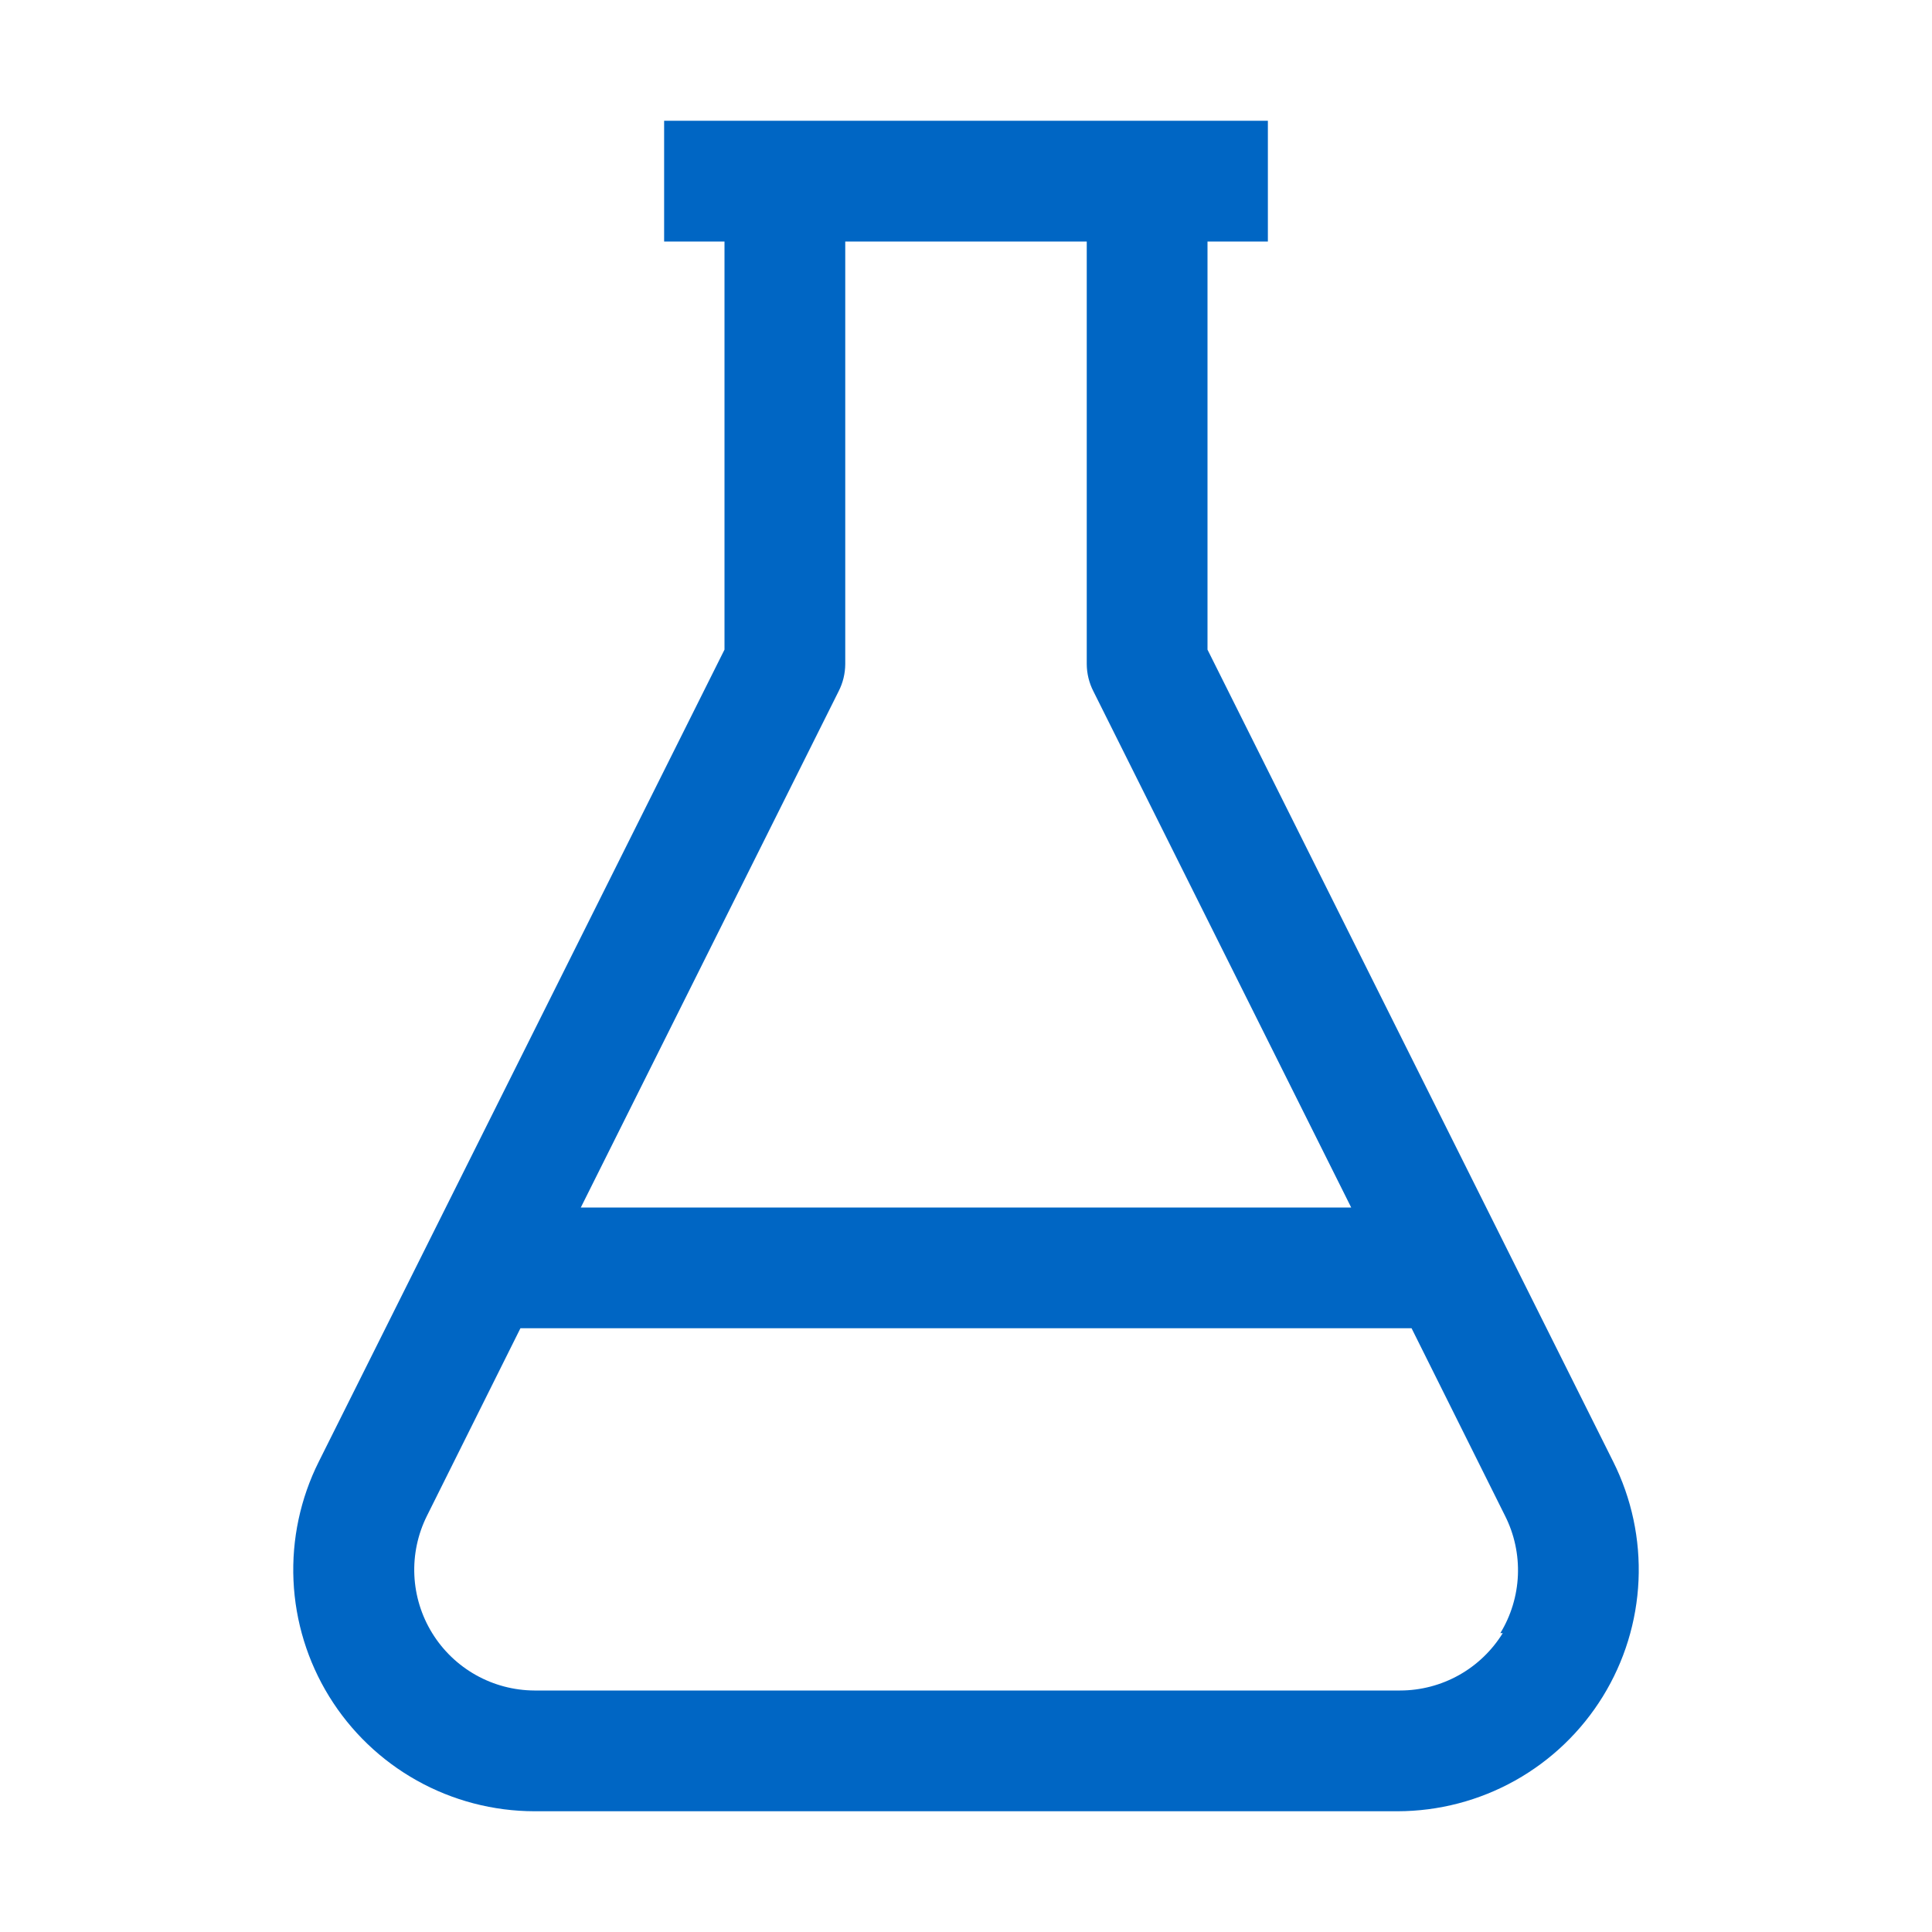
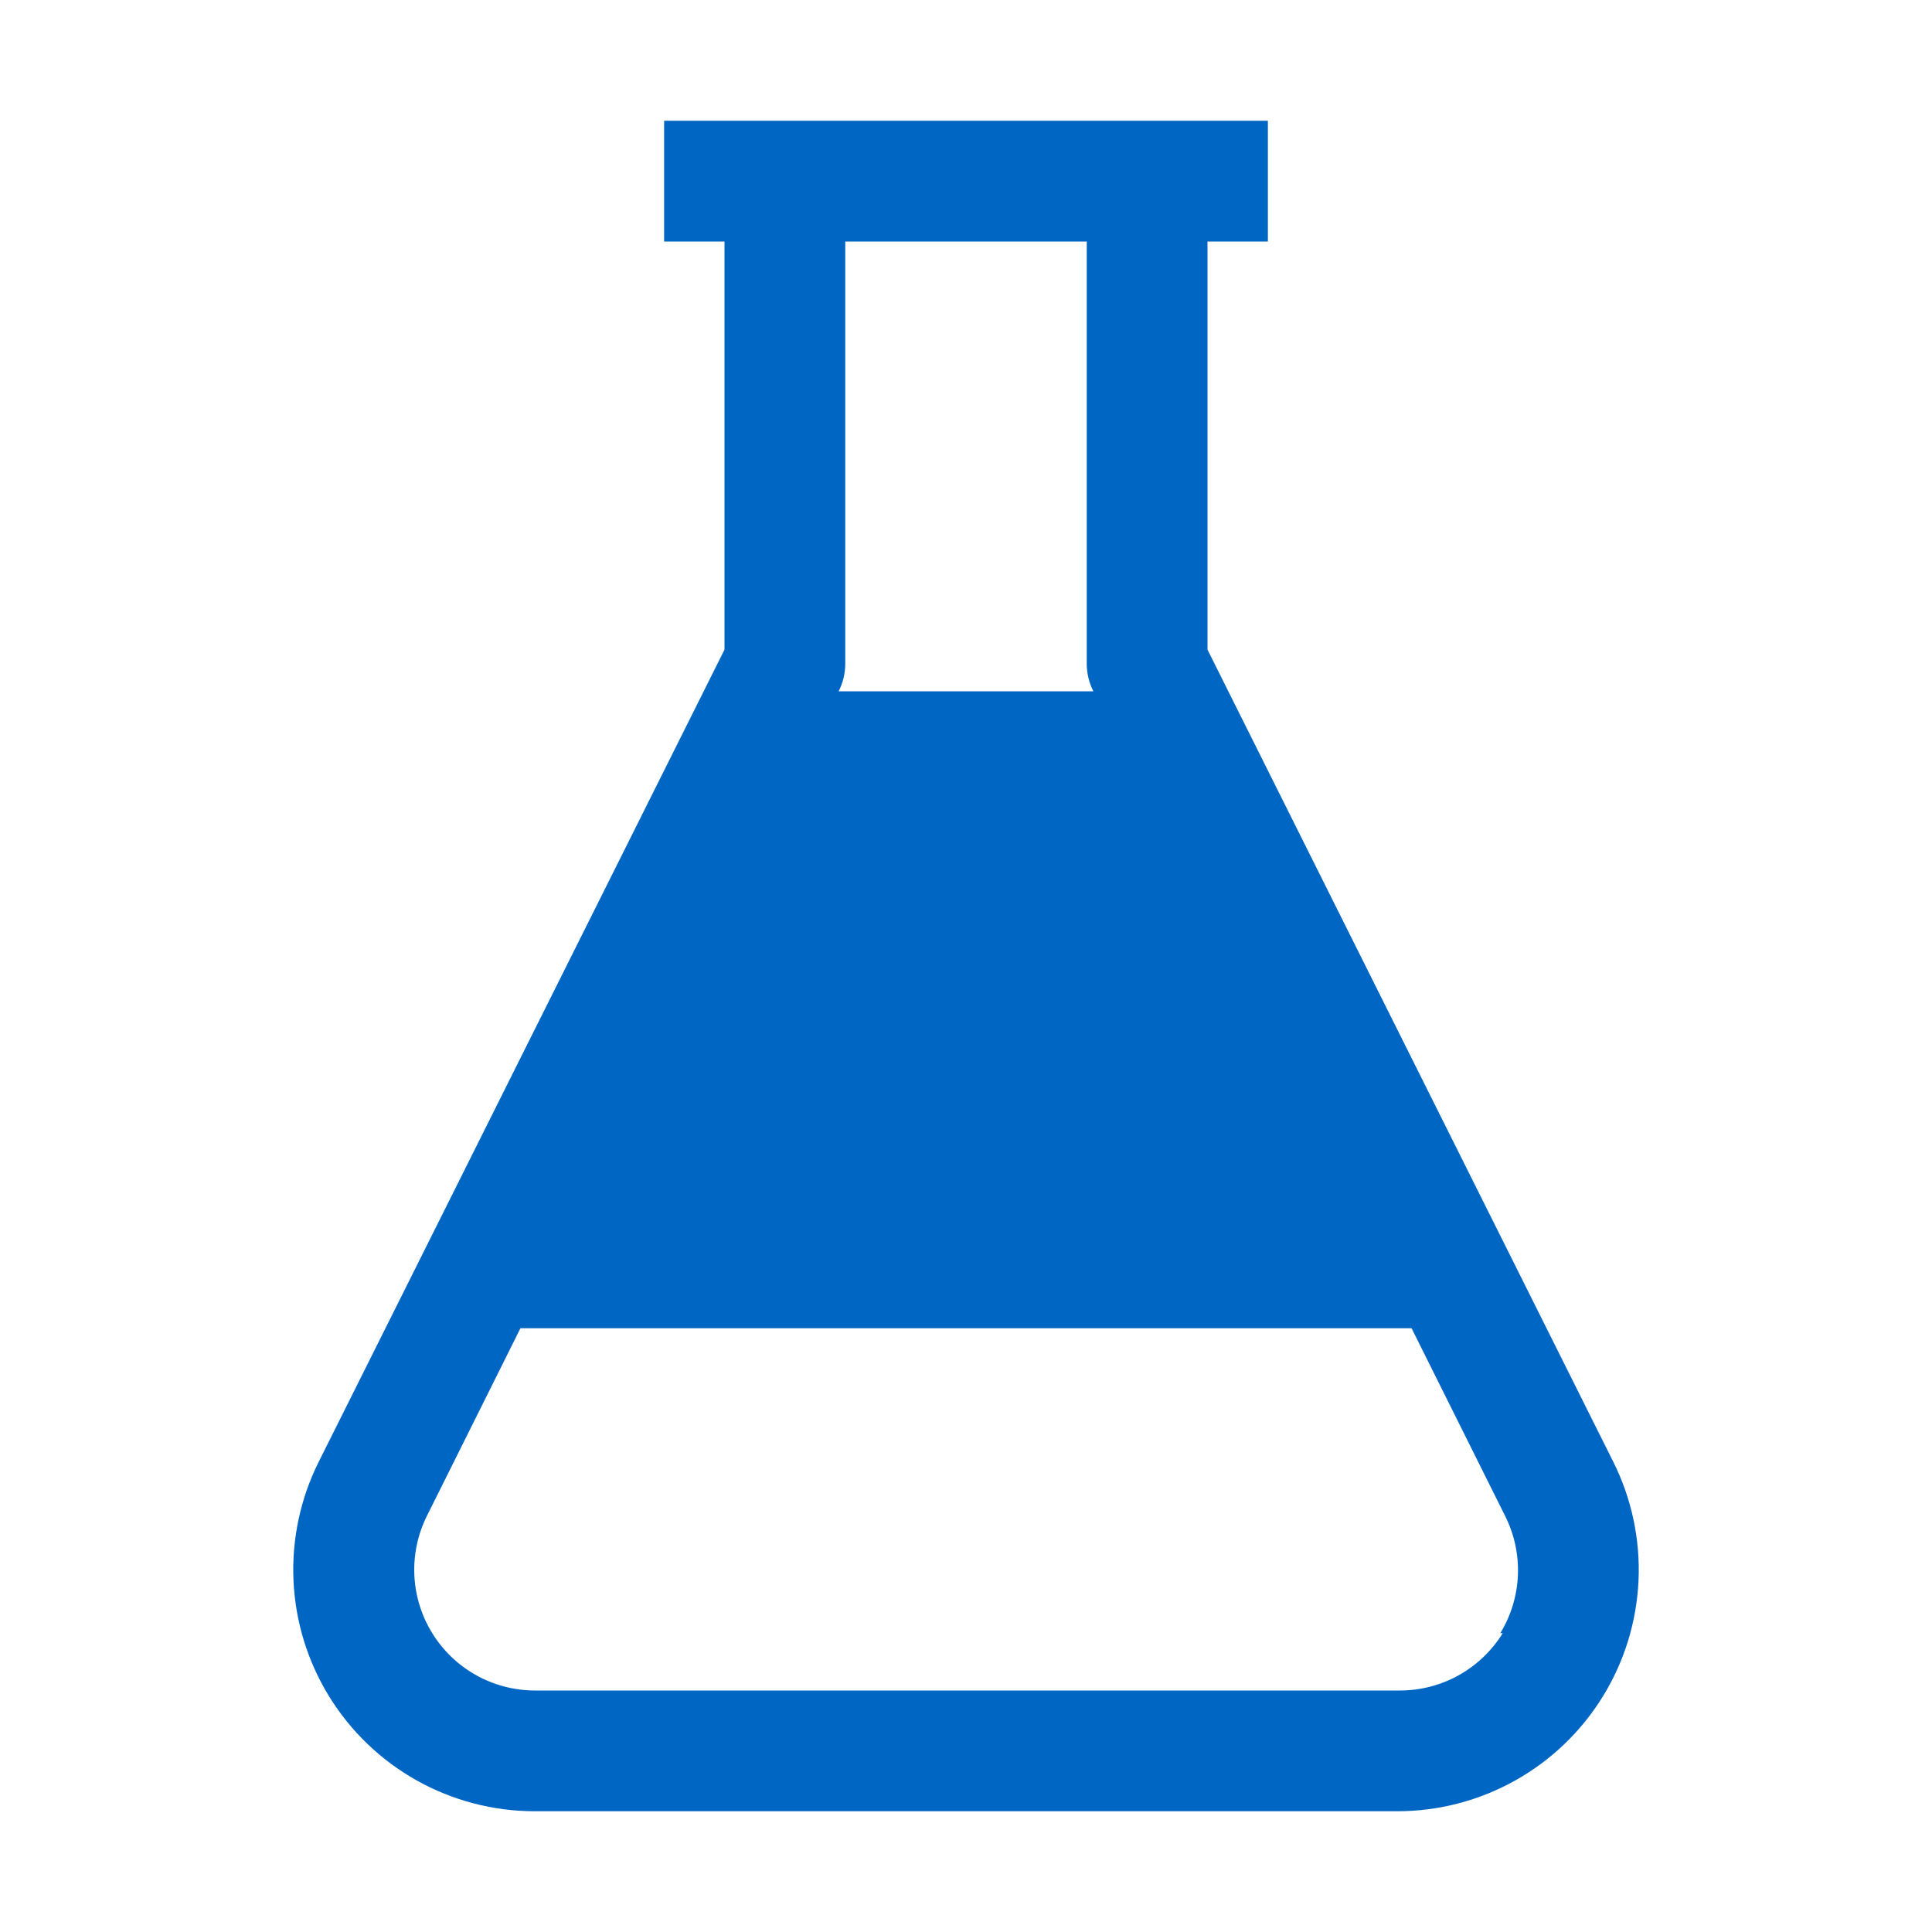
<svg xmlns="http://www.w3.org/2000/svg" width="284" height="284" viewBox="0 0 284 284" fill="none">
-   <path d="M237.14 214.864L177.5 95.495V35.5H186.375V17.75H97.625V35.5H106.5V95.495L46.86 214.864C44.154 220.271 42.875 226.28 43.142 232.321C43.41 238.362 45.216 244.235 48.39 249.382C51.563 254.529 55.999 258.78 61.276 261.732C66.553 264.684 72.497 266.239 78.544 266.25H205.457C211.503 266.239 217.447 264.684 222.725 261.732C228.002 258.78 232.437 254.529 235.611 249.382C238.785 244.235 240.591 238.362 240.859 232.321C241.126 226.28 239.846 220.271 237.14 214.864ZM123.274 101.619C123.908 100.382 124.242 99.014 124.25 97.625V35.5H159.75V97.625C159.759 99.014 160.093 100.382 160.727 101.619L198.623 177.5H85.378L123.274 101.619ZM220.899 240.069C219.311 242.643 217.091 244.769 214.451 246.245C211.81 247.72 208.837 248.497 205.812 248.5H78.544C75.531 248.483 72.571 247.7 69.944 246.223C67.317 244.746 65.109 242.625 63.529 240.059C61.948 237.493 61.047 234.567 60.91 231.556C60.774 228.546 61.406 225.55 62.747 222.851L76.503 195.25H207.498L221.254 222.851C222.608 225.545 223.253 228.54 223.129 231.552C223.004 234.564 222.115 237.495 220.544 240.069H220.899Z" fill="#0066C4" />
+   <path d="M237.14 214.864L177.5 95.495V35.5H186.375V17.75H97.625V35.5H106.5V95.495L46.86 214.864C44.154 220.271 42.875 226.28 43.142 232.321C43.41 238.362 45.216 244.235 48.39 249.382C51.563 254.529 55.999 258.78 61.276 261.732C66.553 264.684 72.497 266.239 78.544 266.25H205.457C211.503 266.239 217.447 264.684 222.725 261.732C228.002 258.78 232.437 254.529 235.611 249.382C238.785 244.235 240.591 238.362 240.859 232.321C241.126 226.28 239.846 220.271 237.14 214.864ZM123.274 101.619C123.908 100.382 124.242 99.014 124.25 97.625V35.5H159.75V97.625C159.759 99.014 160.093 100.382 160.727 101.619H85.378L123.274 101.619ZM220.899 240.069C219.311 242.643 217.091 244.769 214.451 246.245C211.81 247.72 208.837 248.497 205.812 248.5H78.544C75.531 248.483 72.571 247.7 69.944 246.223C67.317 244.746 65.109 242.625 63.529 240.059C61.948 237.493 61.047 234.567 60.91 231.556C60.774 228.546 61.406 225.55 62.747 222.851L76.503 195.25H207.498L221.254 222.851C222.608 225.545 223.253 228.54 223.129 231.552C223.004 234.564 222.115 237.495 220.544 240.069H220.899Z" fill="#0066C4" />
</svg>